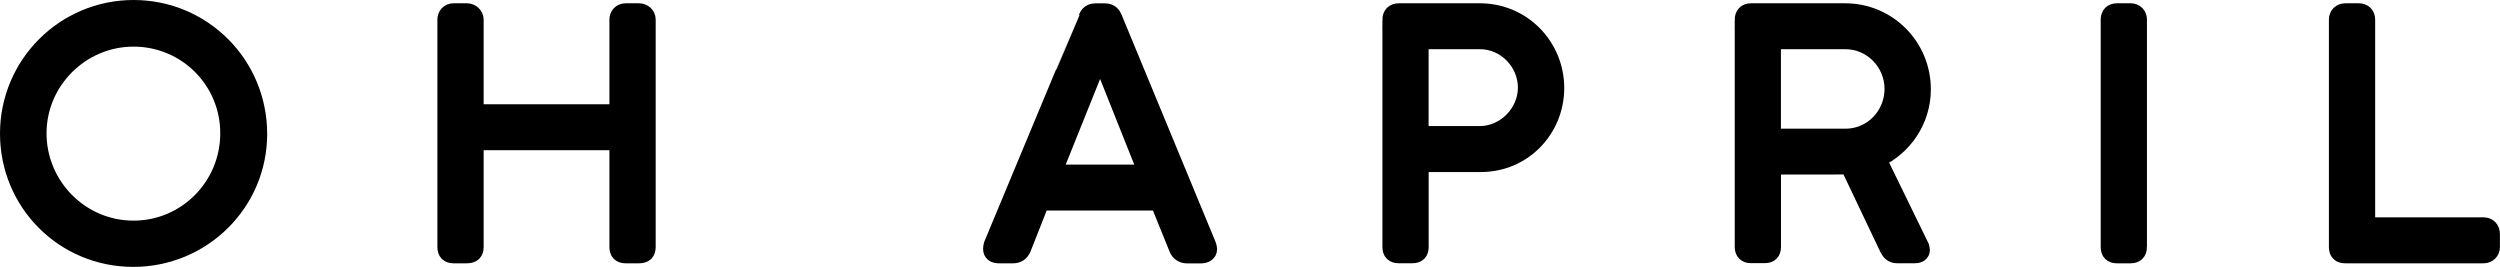
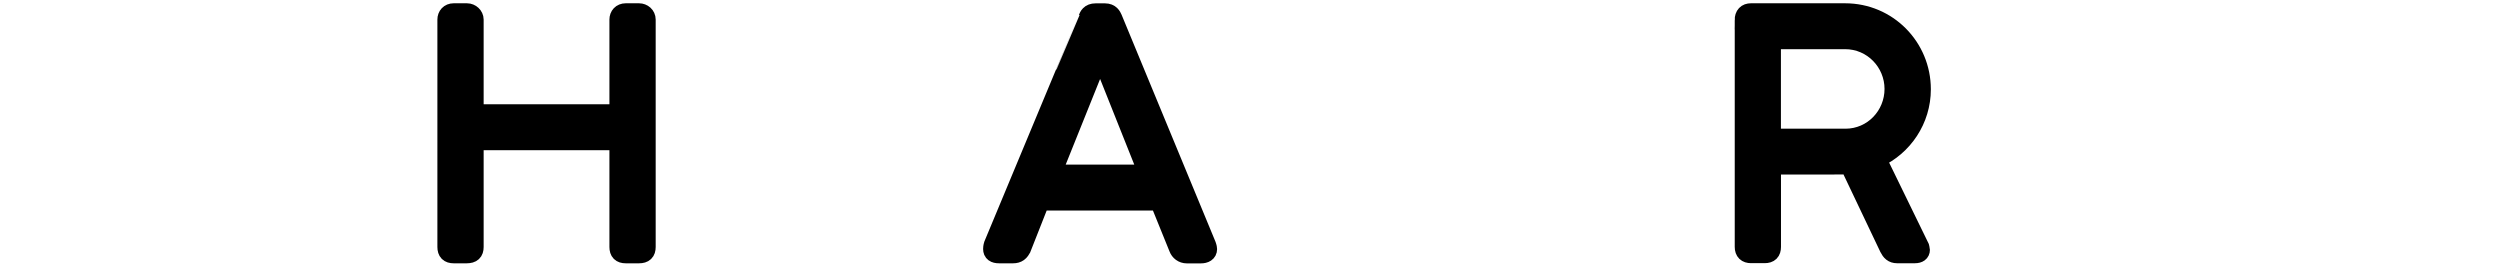
<svg xmlns="http://www.w3.org/2000/svg" id="Ebene_1" data-name="Ebene 1" viewBox="0 0 342.66 36.58">
  <defs>
    <style>
      .cls-1 {
        stroke: #000;
        stroke-miterlimit: 10;
        stroke-width: 2.5px;
      }
    </style>
  </defs>
-   <path class="cls-1" d="m35.37,18.36c0,9.38-7.64,16.97-17.11,16.97S1.25,27.74,1.25,18.31,8.89,1.25,18.31,1.25s17.06,7.59,17.06,17.11Zm-17.06,13.13c7.24,0,13.13-5.9,13.13-13.22s-5.9-13.13-13.13-13.13-13.18,5.9-13.18,13.13,5.85,13.22,13.18,13.22Z" />
  <path class="cls-1" d="m84.78,2.68c0-.54.36-.98.98-.98h1.83c.54,0,1.03.4,1.03.98v31.18c0,.67-.31.98-1.03.98h-1.83c-.67,0-.98-.31-.98-.98v-14.52h-19.74v14.52c0,.67-.31.98-1.07.98h-1.79c-.67,0-.98-.31-.98-.98V2.68c0-.54.36-.98.98-.98h1.83c.54,0,1.03.45,1.03.98v12.86h19.74V2.68Z" />
  <path class="cls-1" d="m140.11,33.95c-.27.62-.63.89-1.25.89h-1.92c-.63,0-.94-.22-.94-.71,0-.31.09-.58.09-.58q12.91-31,12.95-31.04c.13-.31.31-.8,1.12-.8h1.3c.76,0,.98.49,1.12.8l12.86,31.09s.13.36.13.54c0,.49-.4.71-.98.71h-1.92c-.58,0-1.03-.36-1.21-.85l-2.59-6.39h-16.26l-2.5,6.34Zm4.11-10.14h13.09l-6.52-16.35-6.57,16.35Z" />
-   <path class="cls-1" d="m190.72,2.77c0-.72.36-1.07,1.03-1.07h11.08c5.85,0,10.32,4.73,10.32,10.36s-4.42,10.27-10.18,10.27h-8.4v11.52c0,.67-.31.98-.98.98h-1.88c-.67,0-.98-.31-.98-.98V2.77Zm12.1,2.72h-8.26v13.04h8.26c3.53,0,6.48-3.04,6.48-6.52s-2.86-6.52-6.48-6.52Z" />
  <path class="cls-1" d="m239.01,2.77c0-.72.36-1.07.98-1.07h12.91c5.85,0,10.5,4.73,10.5,10.54,0,4.2-2.5,7.86-6.12,9.51l5.9,12.1c.04.18.09.31.09.4,0,.36-.27.58-.8.58h-2.46c-.58,0-.89-.31-1.16-.85l-5.4-11.35c-.31.04-2.19.04-2.77.04h-7.82v11.17c0,.67-.31.98-.98.98h-1.88c-.63,0-.98-.31-.98-.98V2.77Zm13.89,2.72h-10.05v13.4h10.09c3.75,0,6.61-3.08,6.61-6.7s-2.9-6.7-6.65-6.7Z" />
-   <path class="cls-1" d="m293.02,33.86c0,.67-.36.98-.98.98h-1.88c-.67,0-.98-.31-.98-.98V2.68c0-.63.36-.98.98-.98h1.88c.58,0,.98.4.98.98v31.18Z" />
-   <path class="cls-1" d="m340.42,31.04c.54,0,.98.36.98,1.03v1.79c0,.54-.4.98-.98.98h-18.98c-.67,0-.98-.31-.98-.98V2.68c0-.54.36-.98,1.03-.98h1.83c.58,0,.98.36.98.98v28.36h16.12Z" />
</svg>